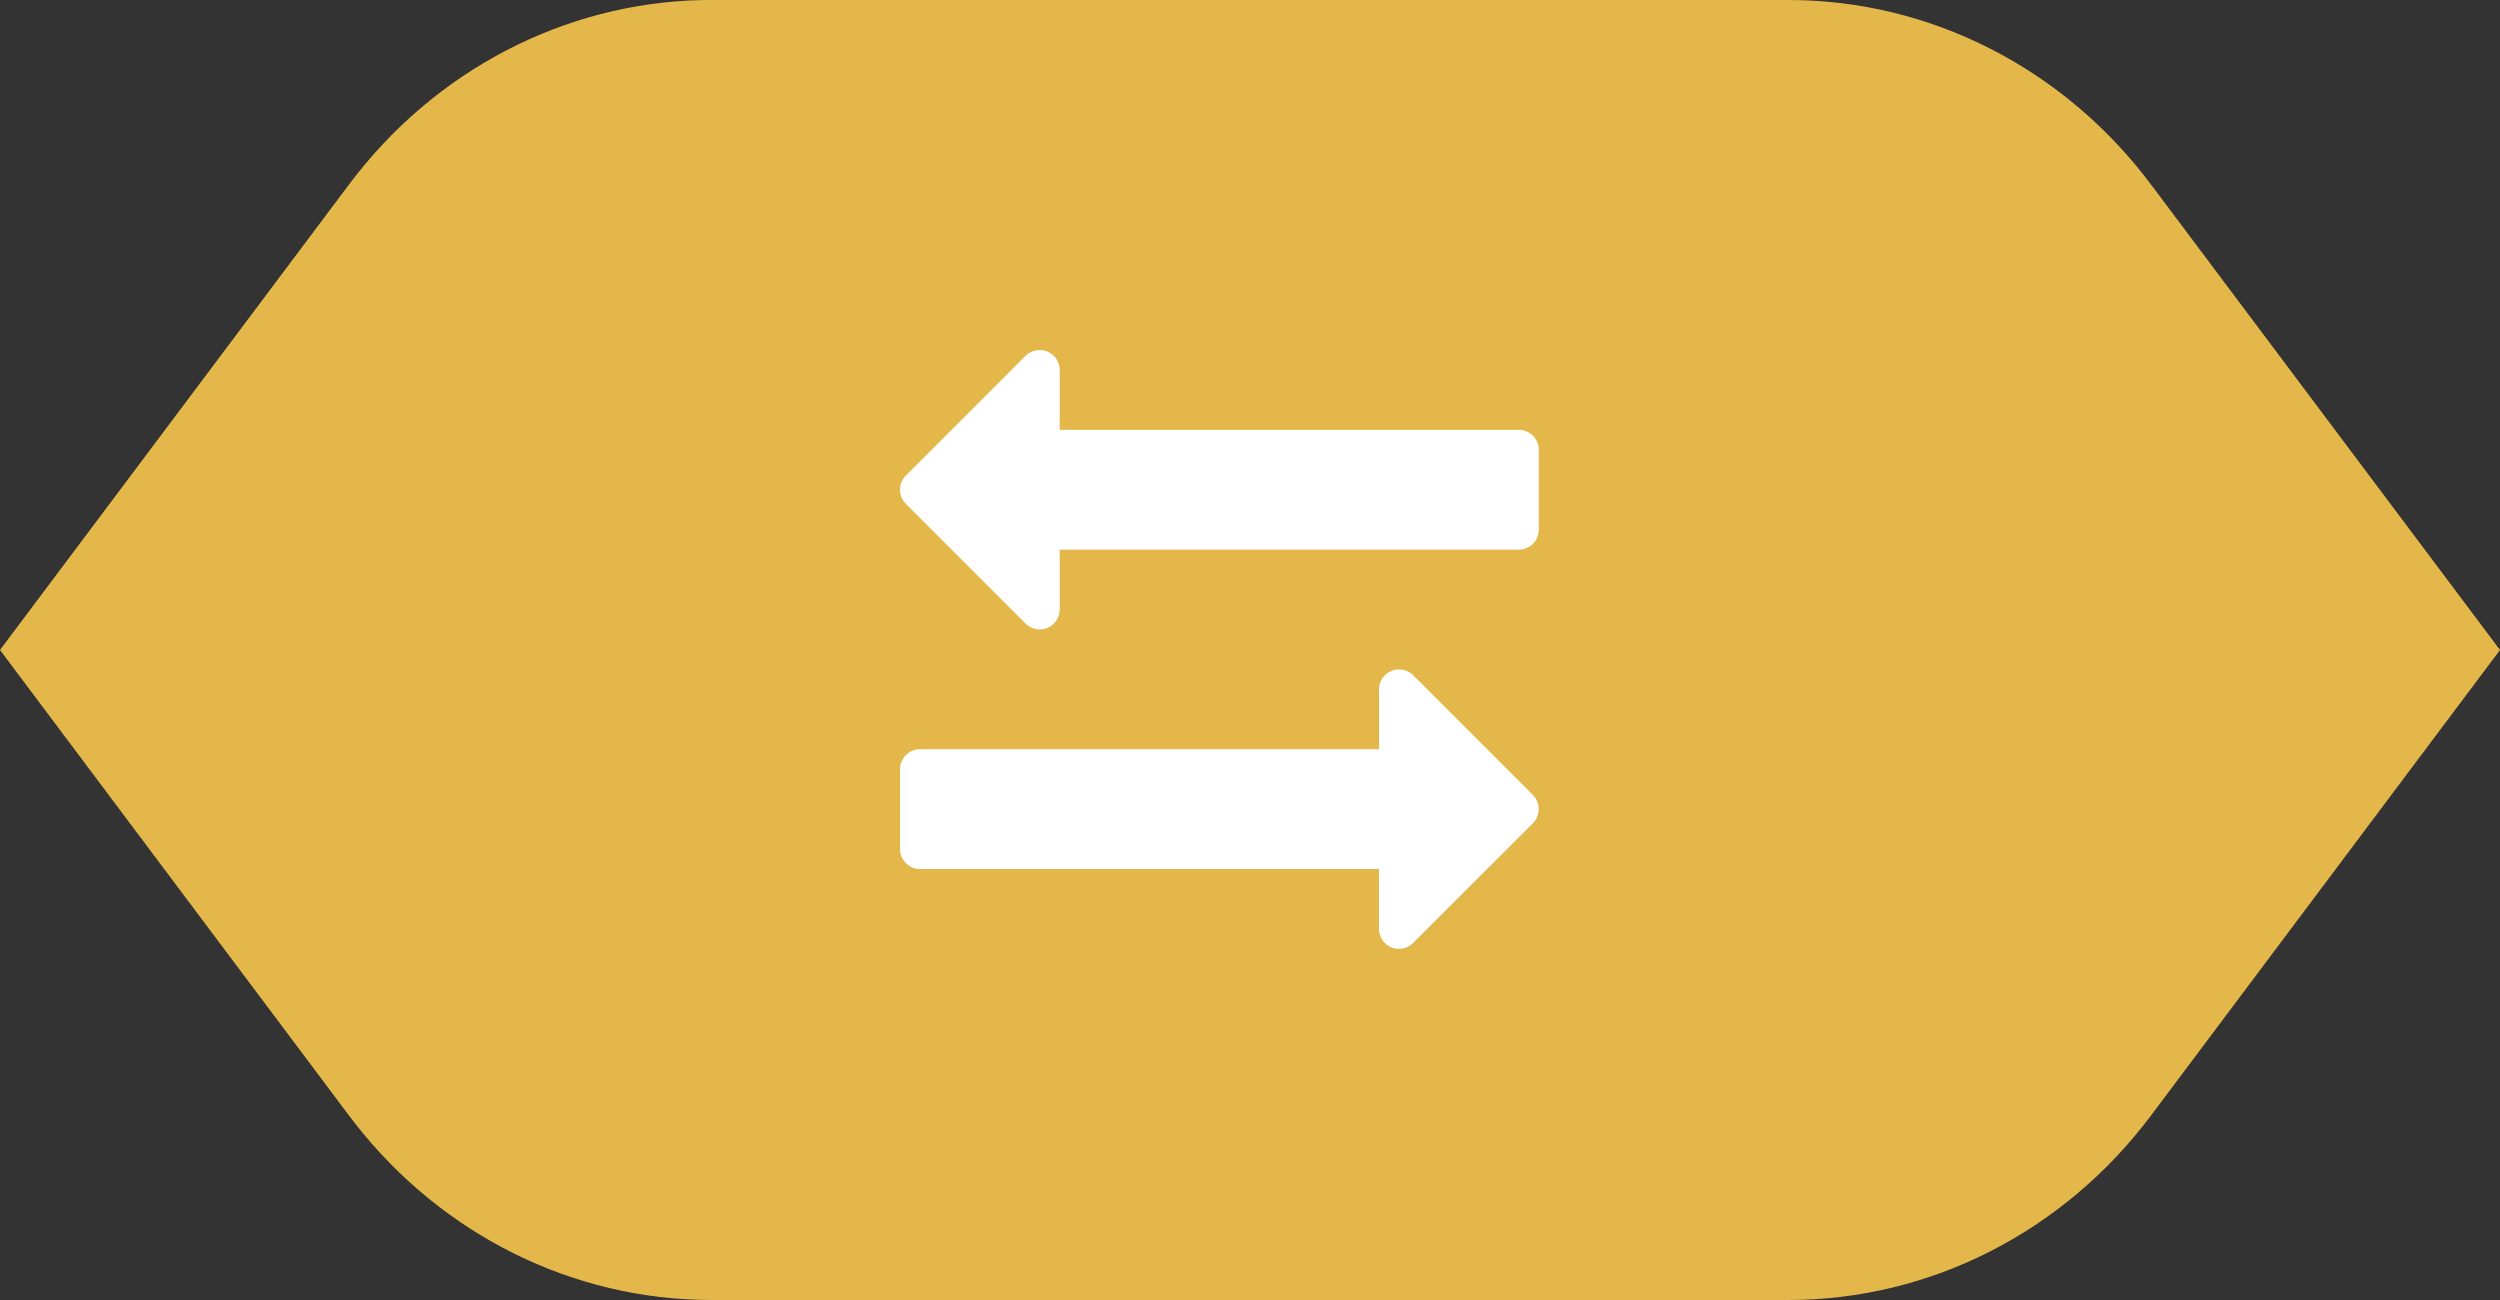
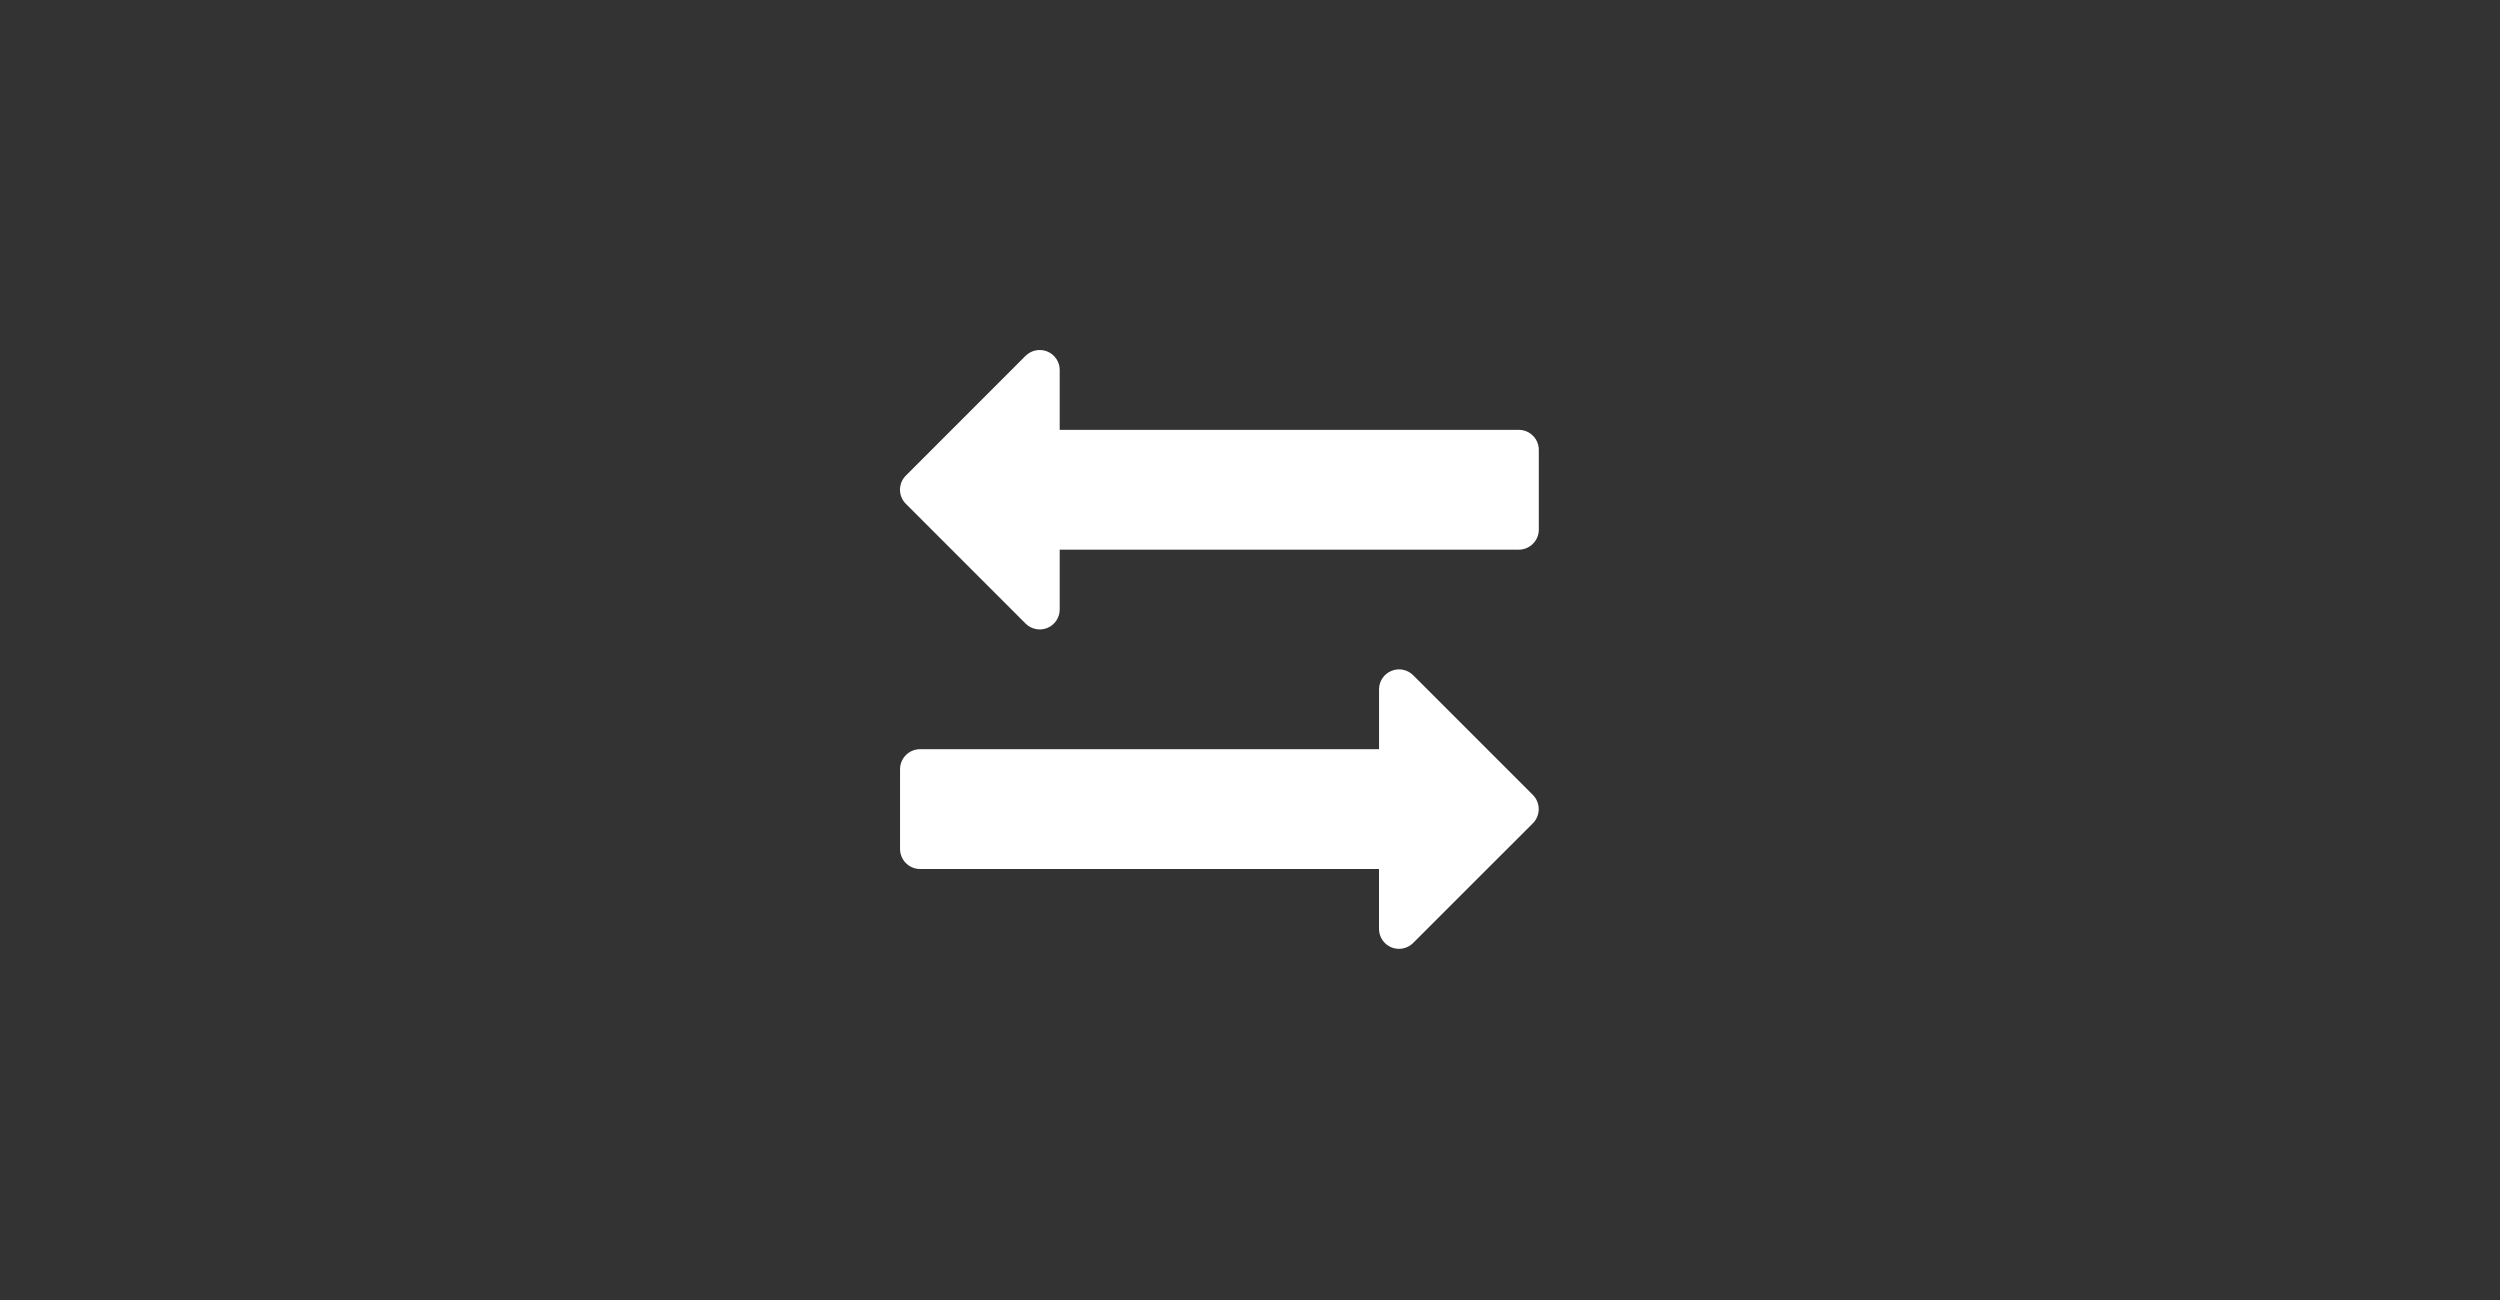
<svg xmlns="http://www.w3.org/2000/svg" width="50" height="26" viewBox="0 0 50 26">
  <rect x="0" y="0" width="50" height="26" fill="#333333" stroke="none" />
  <g fill="none" fill-rule="evenodd">
-     <path fill="#E4B74B" d="M14.23 26c-2.768 0-5.385-1.3-7.132-3.535l-.118-.154L0 13l6.98-9.31C8.688 1.411 11.281.06 14.041.001L14.23 0h21.54c2.83 0 5.504 1.36 7.25 3.69L50 13l-6.98 9.31C41.274 24.64 38.6 26 35.77 26H14.23z" />
    <g fill="#FFF" fill-rule="nonzero">
      <path d="M12.376 1.597H3.194V.399c0-.161-.097-.307-.247-.369-.15-.061-.32-.027-.435.086L.117 2.512c-.156.156-.156.409 0 .564l2.395 2.396c.115.114.286.148.435.087.15-.062.247-.208.247-.37V3.993h9.182c.22 0 .4-.179.4-.4V1.997c0-.221-.18-.4-.4-.4zM12.659 8.9l-2.396-2.396c-.114-.114-.285-.148-.435-.086-.15.062-.247.207-.247.369v1.197H.4c-.22 0-.399.18-.399.4V9.98c0 .22.18.4.4.4H9.58v1.197c0 .162.098.308.247.37.15.061.321.027.435-.087l2.396-2.395c.155-.156.155-.41 0-.565z" transform="translate(18 7)" />
    </g>
  </g>
</svg>